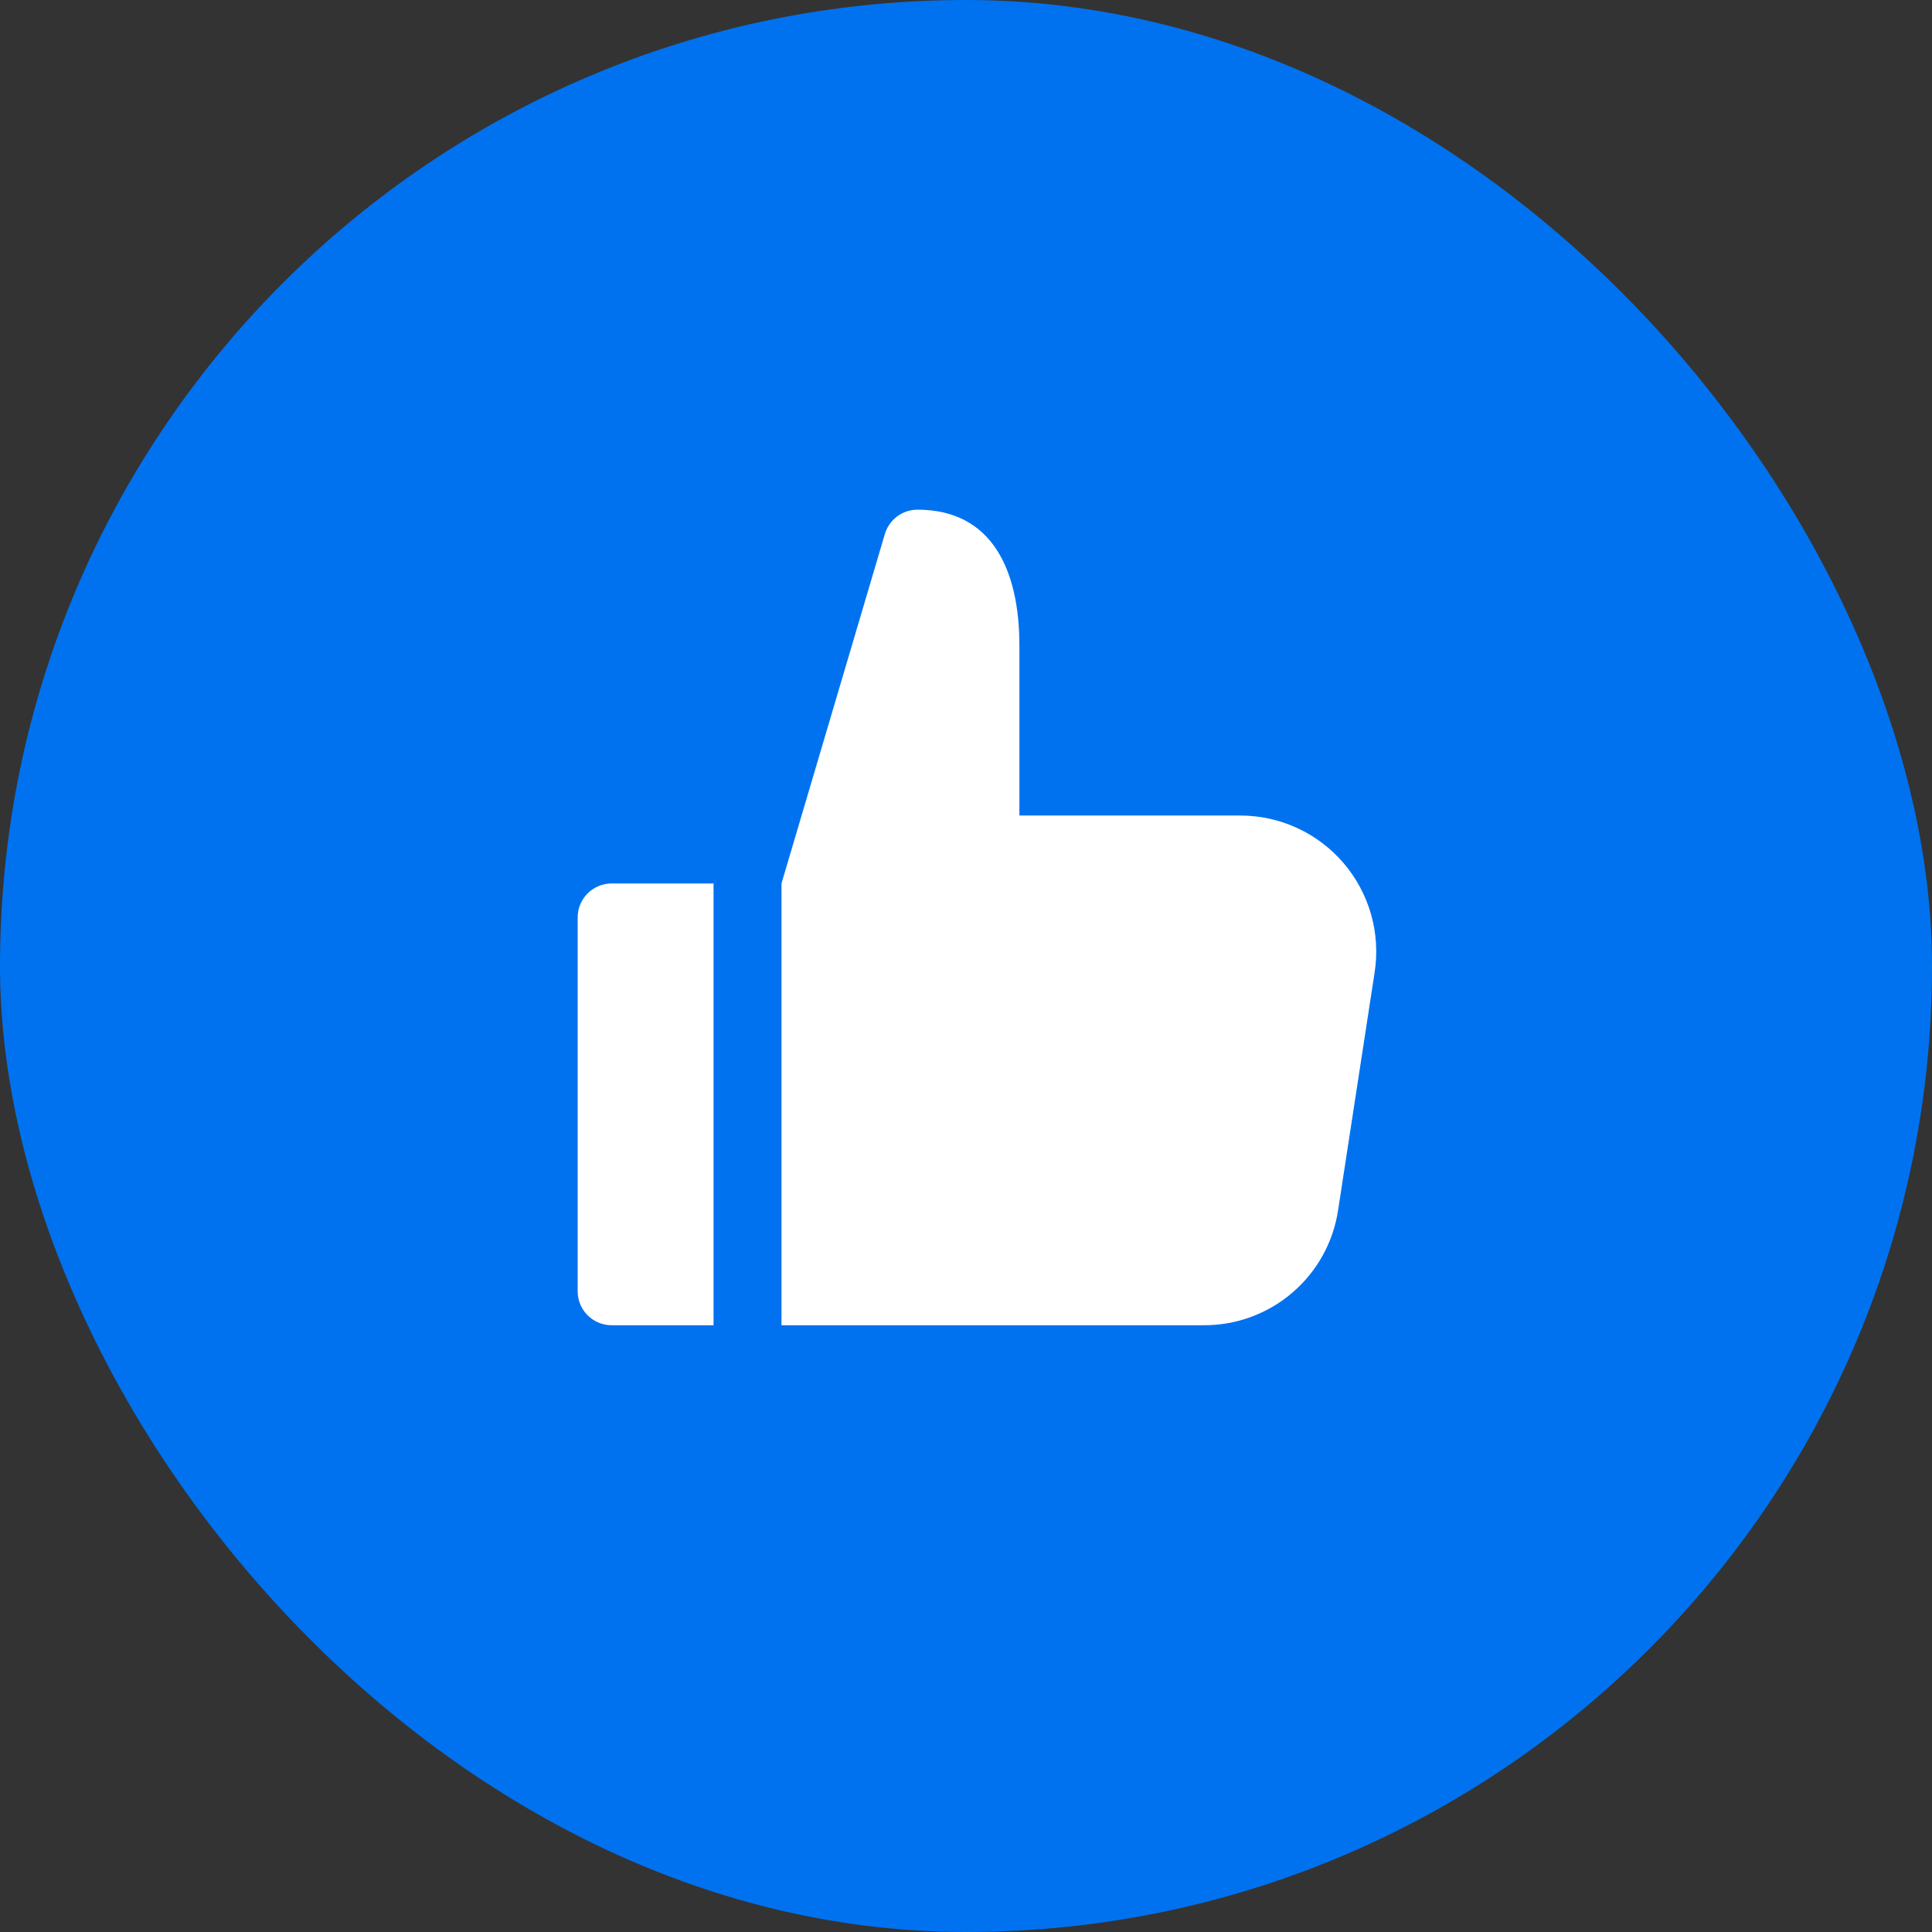
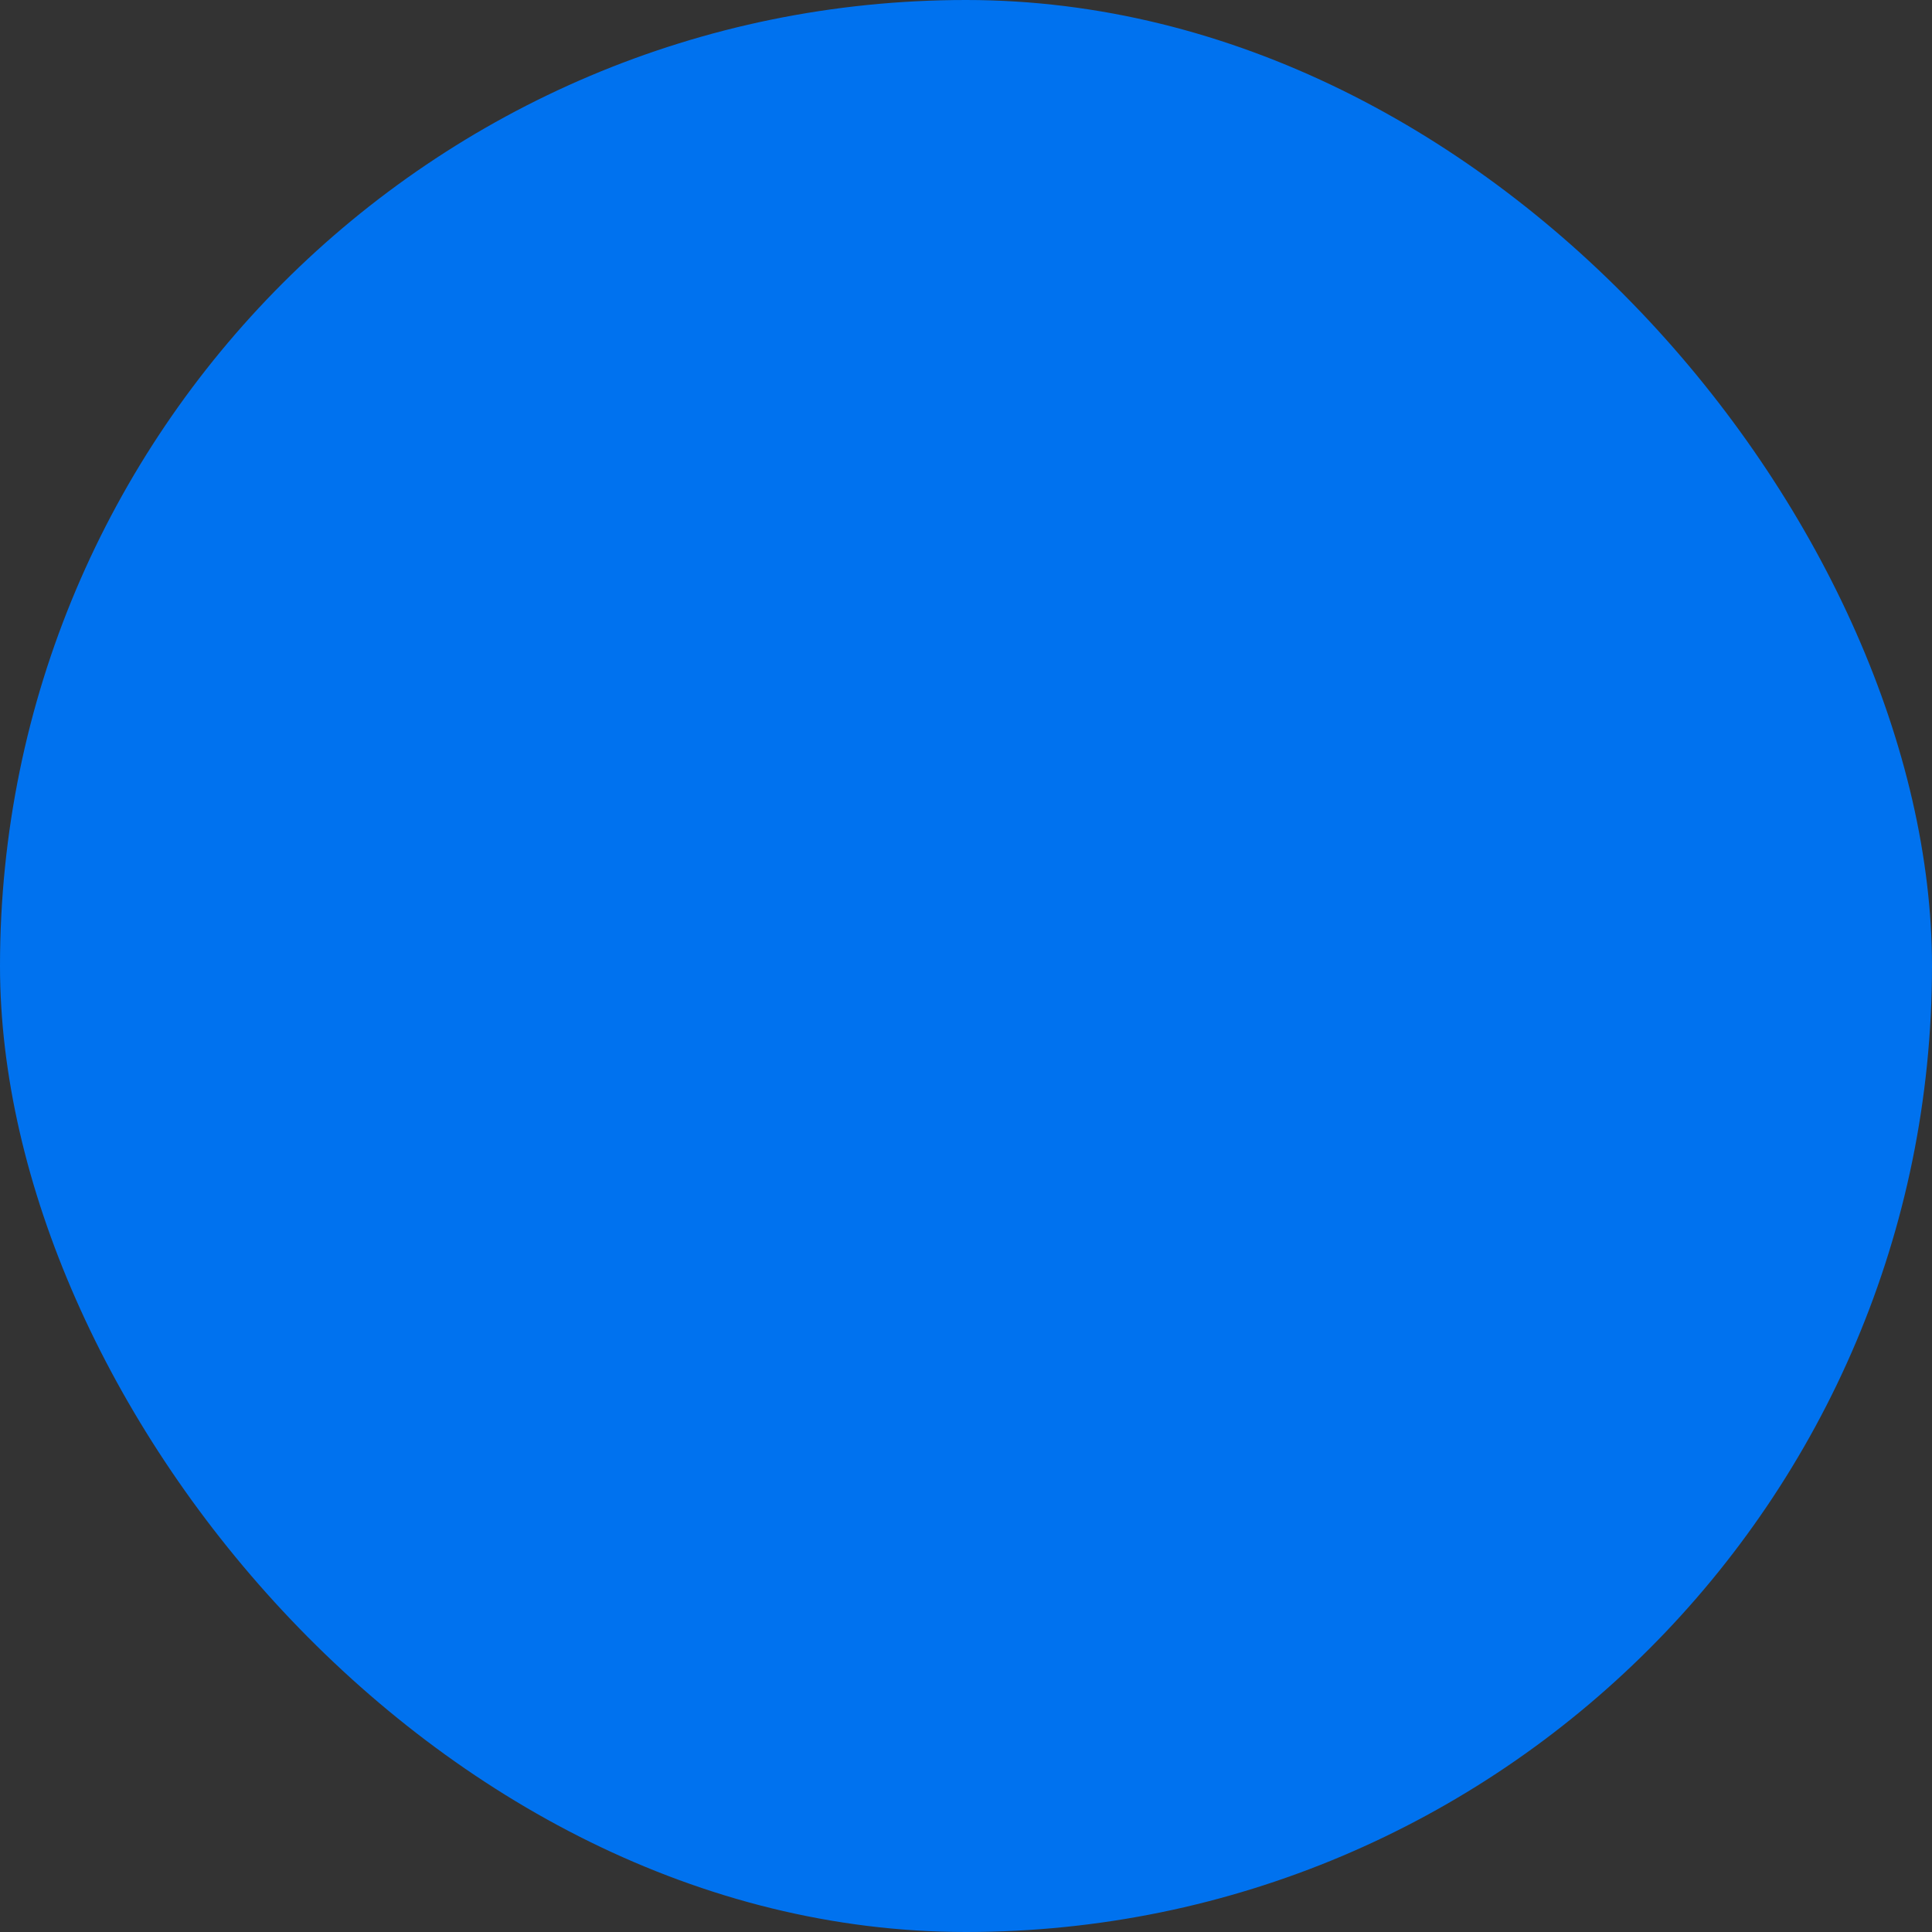
<svg xmlns="http://www.w3.org/2000/svg" width="36" height="36" viewBox="0 0 36 36" fill="none">
  <rect x="0" y="0" width="36" height="36" fill="#333333" stroke="none" />
  <rect width="36" height="36" rx="18" fill="#0072EF" />
-   <path d="M13.296 16.462H11.397C11.229 16.462 11.068 16.529 10.949 16.648C10.83 16.767 10.764 16.928 10.764 17.096V24.061C10.764 24.229 10.83 24.39 10.949 24.508C11.068 24.627 11.229 24.694 11.397 24.694H13.296V16.462Z" fill="white" />
-   <path d="M25.035 16.082C24.797 15.804 24.502 15.581 24.17 15.428C23.837 15.275 23.476 15.196 23.11 15.196H18.995V12.03C18.995 10.633 18.492 9.497 17.095 9.497C16.956 9.497 16.821 9.543 16.711 9.627C16.6 9.712 16.521 9.83 16.484 9.964L14.562 16.462V24.694H22.43C23.036 24.696 23.623 24.481 24.082 24.086C24.542 23.692 24.845 23.145 24.934 22.546L25.615 18.114C25.67 17.753 25.647 17.385 25.547 17.035C25.447 16.684 25.272 16.359 25.035 16.082Z" fill="white" />
</svg>